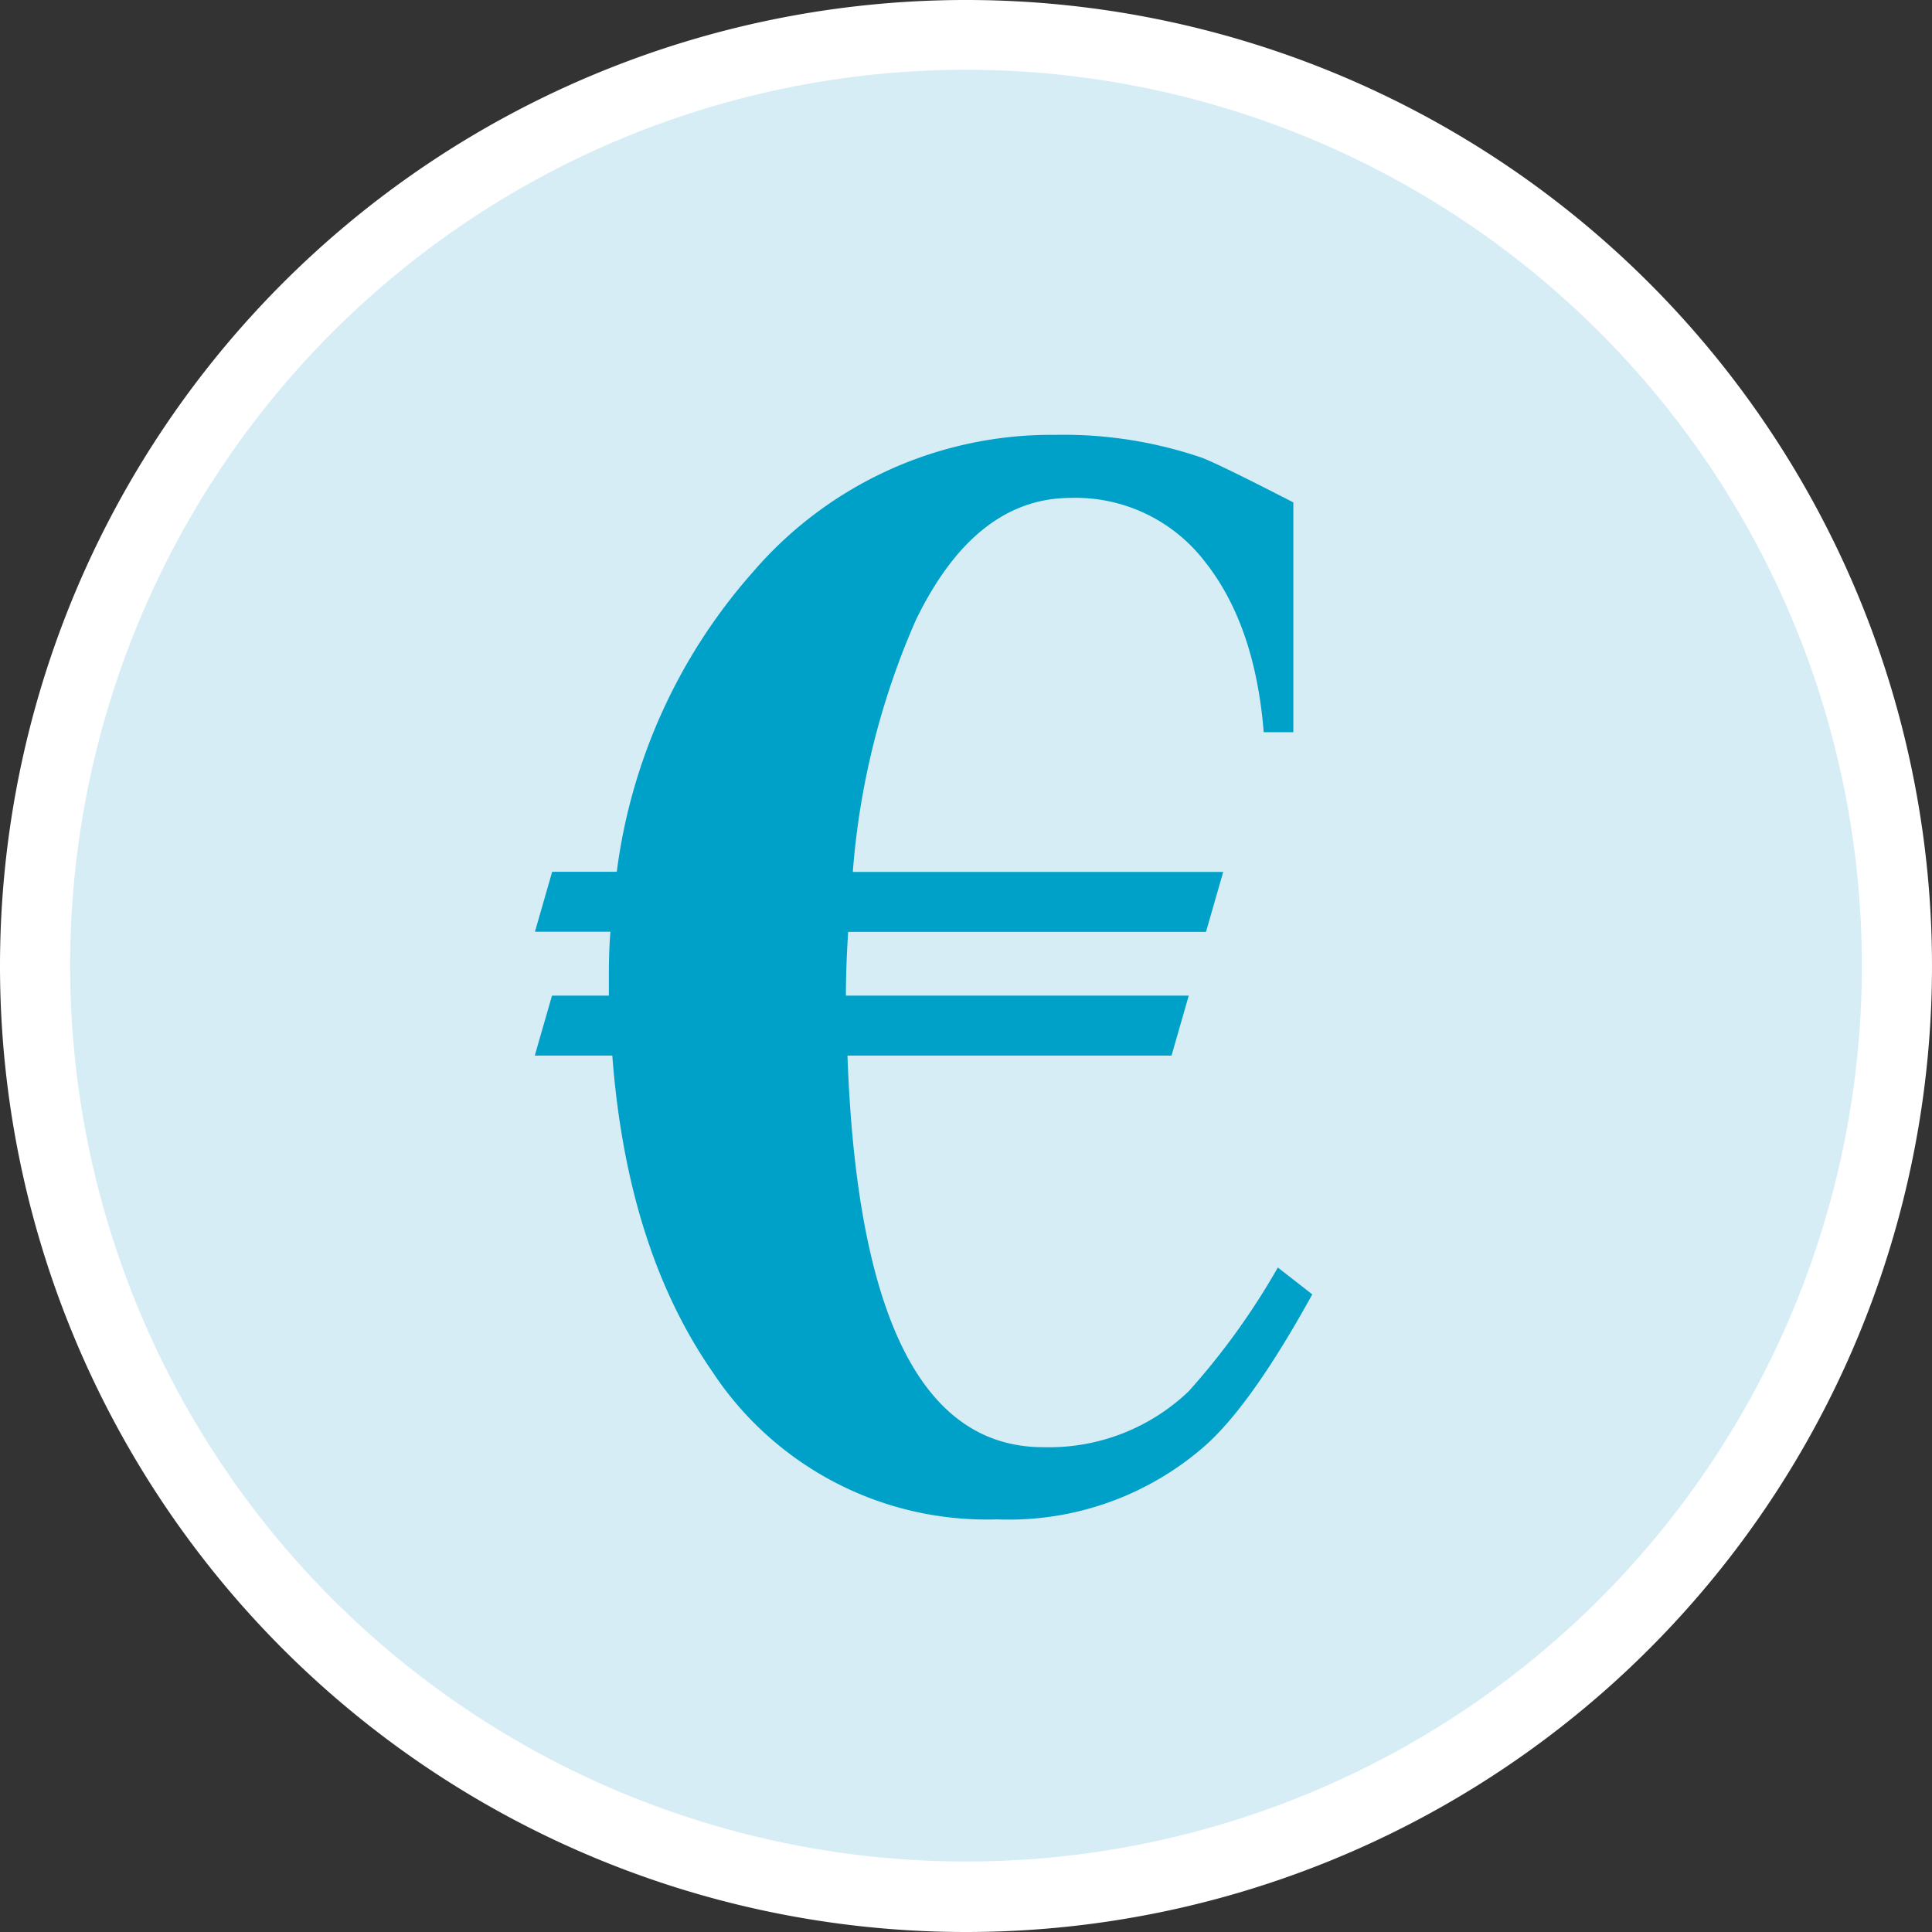
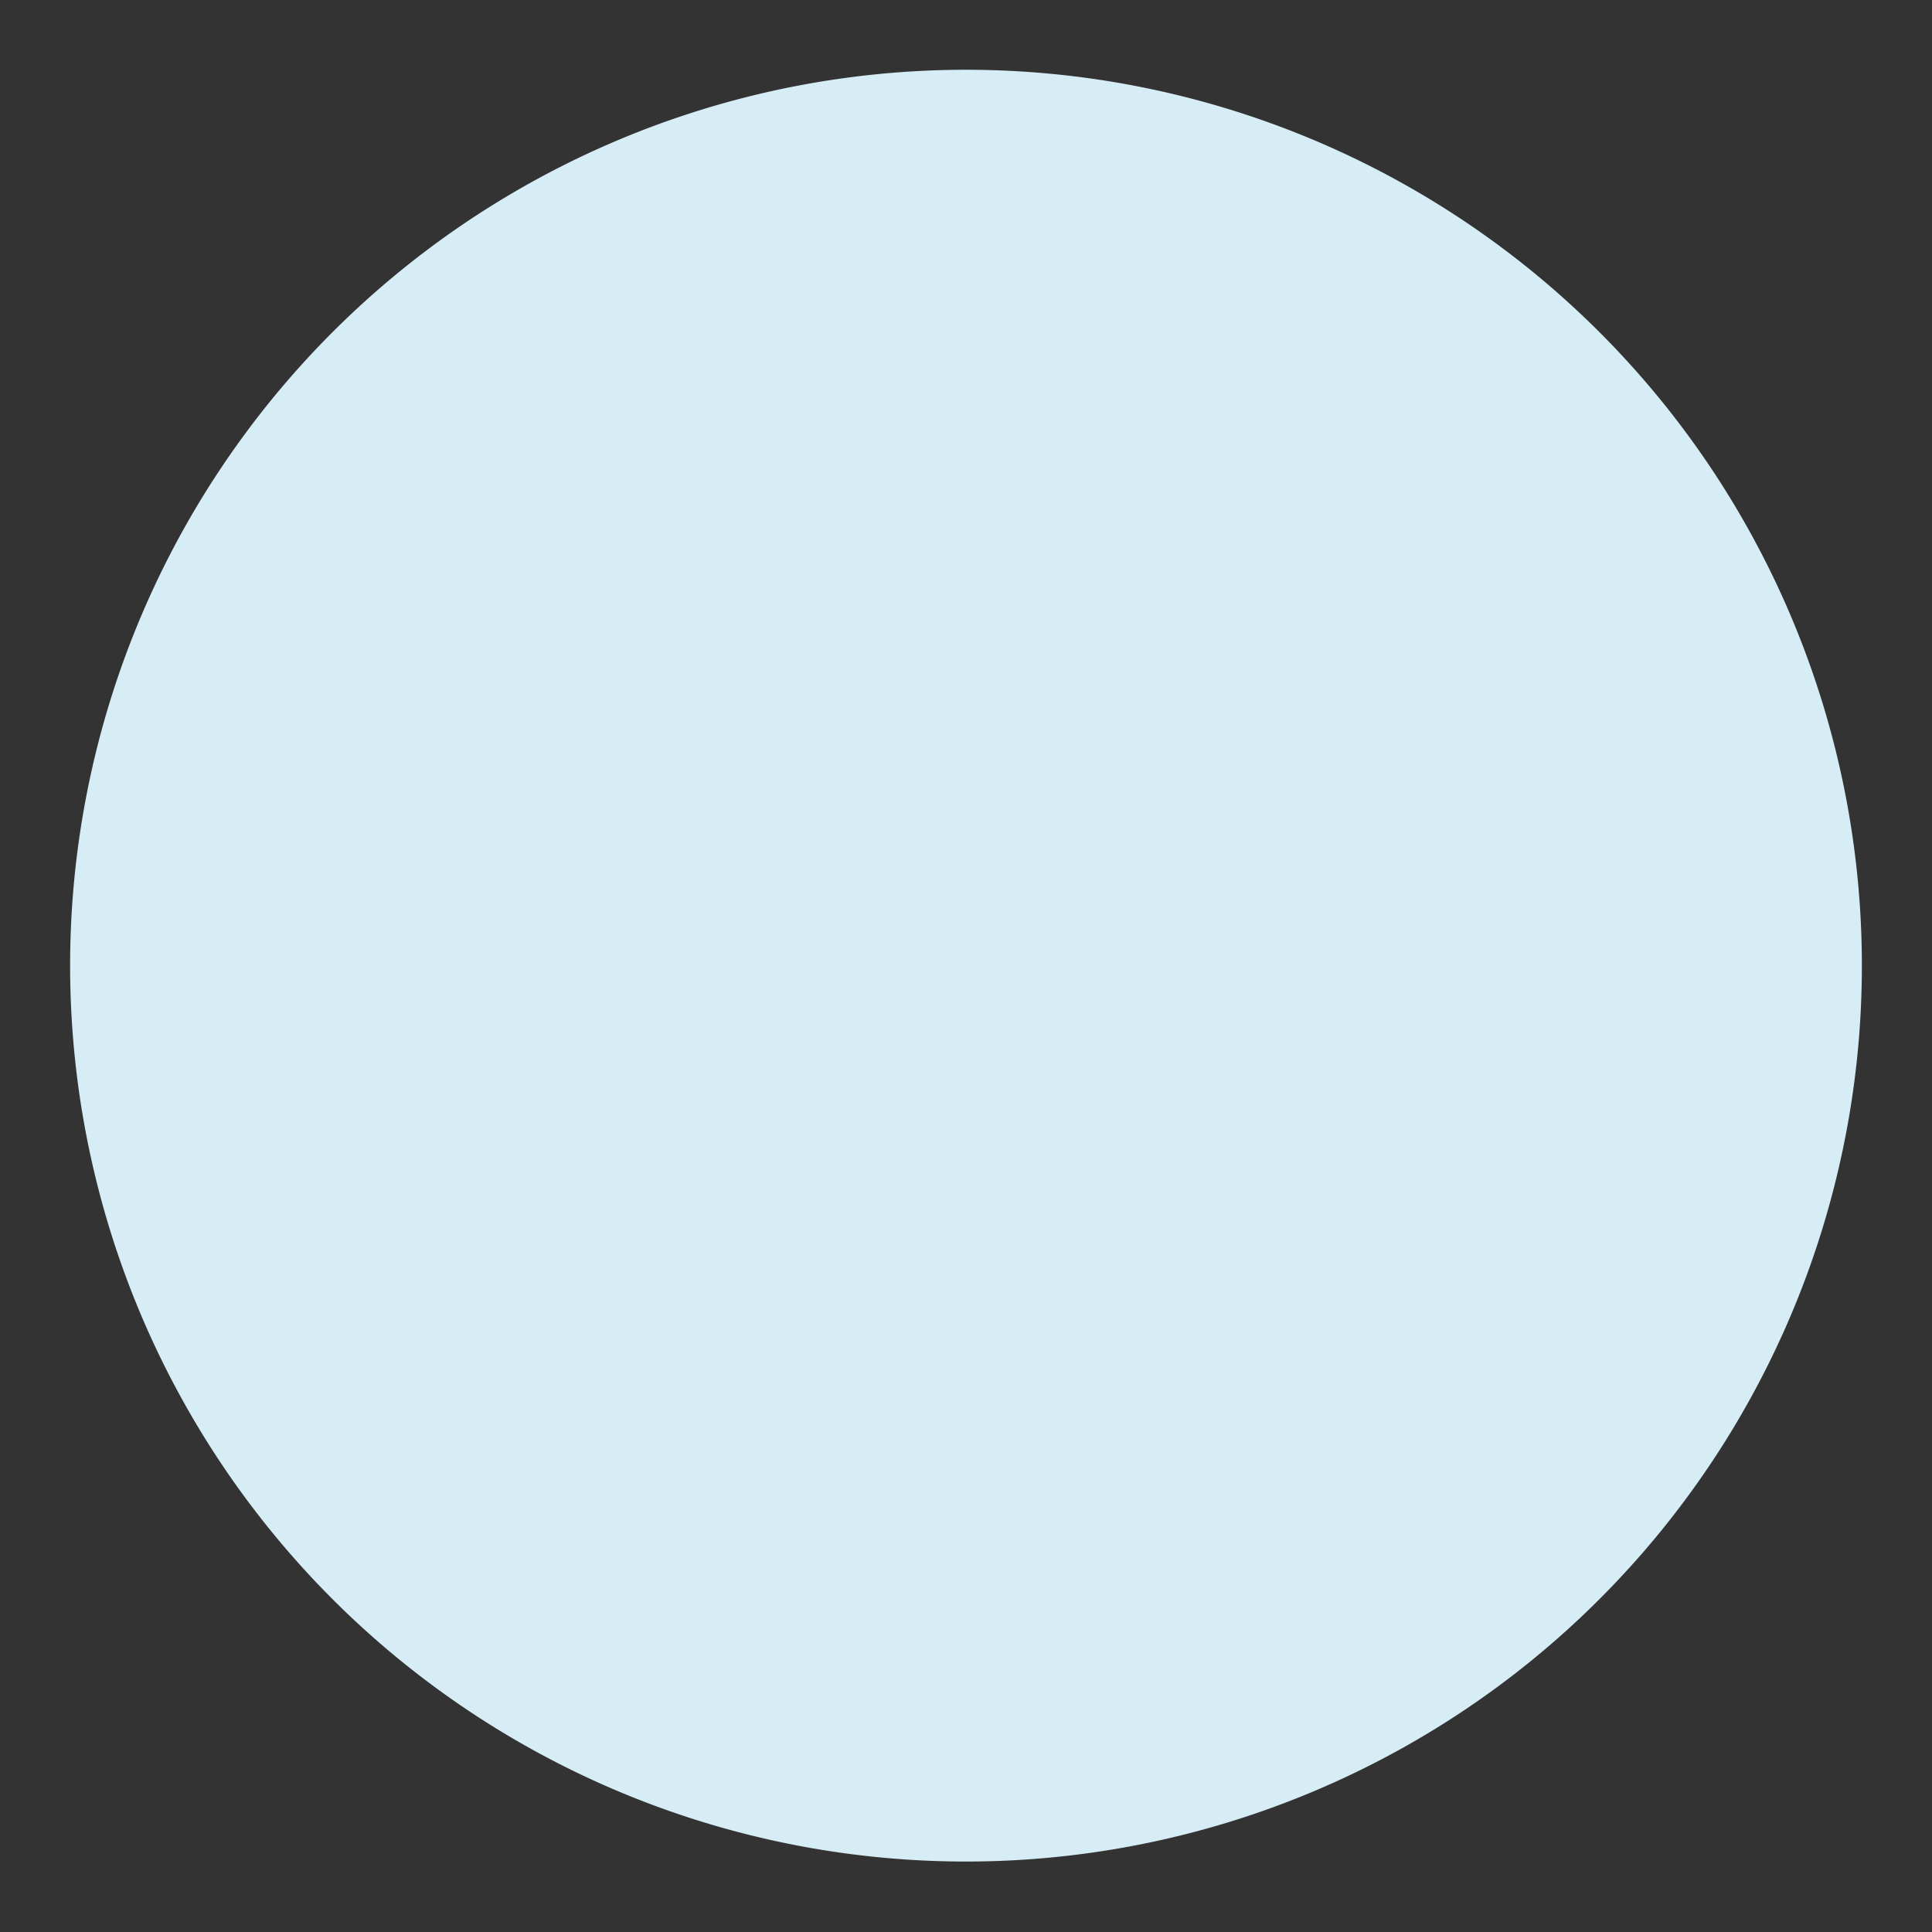
<svg xmlns="http://www.w3.org/2000/svg" viewBox="0 0 112.14 112.14">
  <rect x="0" y="0" width="112.14" height="112.14" fill="#333333" stroke="none" />
  <defs>
    <style>.cls-1{fill:#fff;}.Grafikstil-2{fill:#d7edf6;}.cls-2{fill:#00a1c9;}</style>
  </defs>
  <title>Preislisten</title>
  <g id="Ebene_2" data-name="Ebene 2">
    <g id="Ebene_2-2" data-name="Ebene 2">
-       <path class="cls-1" d="M56.07,112.14A56.07,56.07,0,1,0,0,56.07a56.07,56.07,0,0,0,56.07,56.07" />
      <path class="Grafikstil-2" d="M56.07,108.05a52,52,0,1,0-52-52,52,52,0,0,0,52,52" />
-       <path class="cls-2" d="M70,54.09H49.23c-.08,1.25-.13,2.48-.13,3.7H69l-1,3.48H49.19Q50,84,60.56,84A11.74,11.74,0,0,0,69,80.75a41.48,41.48,0,0,0,5.17-7.18l2,1.56Q72.68,81.46,70,83.87a17.27,17.27,0,0,1-12.13,4.32,19.06,19.06,0,0,1-16.54-8.6q-4.94-7.14-5.79-18.32h-4.5l1-3.48h3.3v-.71c0-.9,0-1.89.09-3H31.05l1-3.48h3.75a32.49,32.49,0,0,1,7.93-17.43,22.84,22.84,0,0,1,17.52-7.93,24.83,24.83,0,0,1,8.52,1.33q1.06.41,5.3,2.59V42.5H73.35q-.5-6.24-3.43-9.92a9.46,9.46,0,0,0-7.76-3.68q-5.56,0-9,7.09A44.85,44.85,0,0,0,49.5,50.61H71Z" />
    </g>
  </g>
</svg>